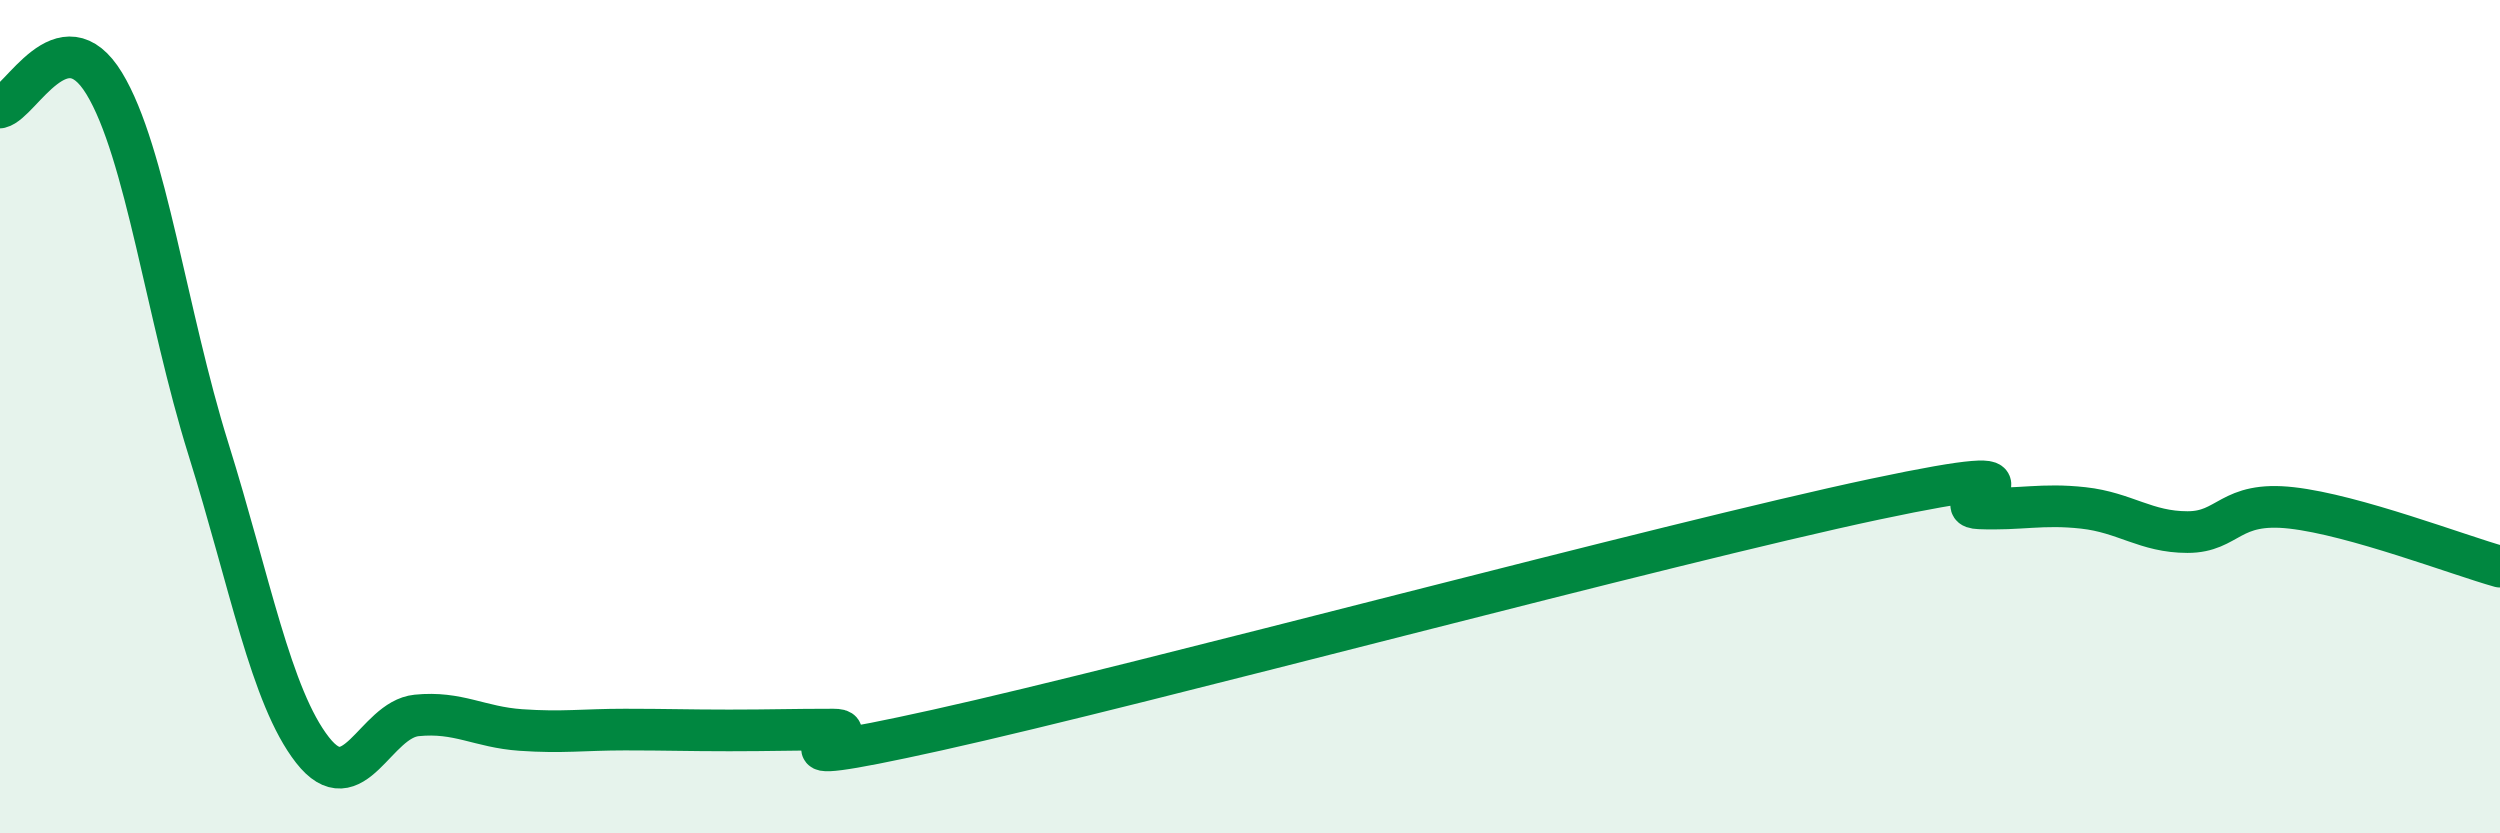
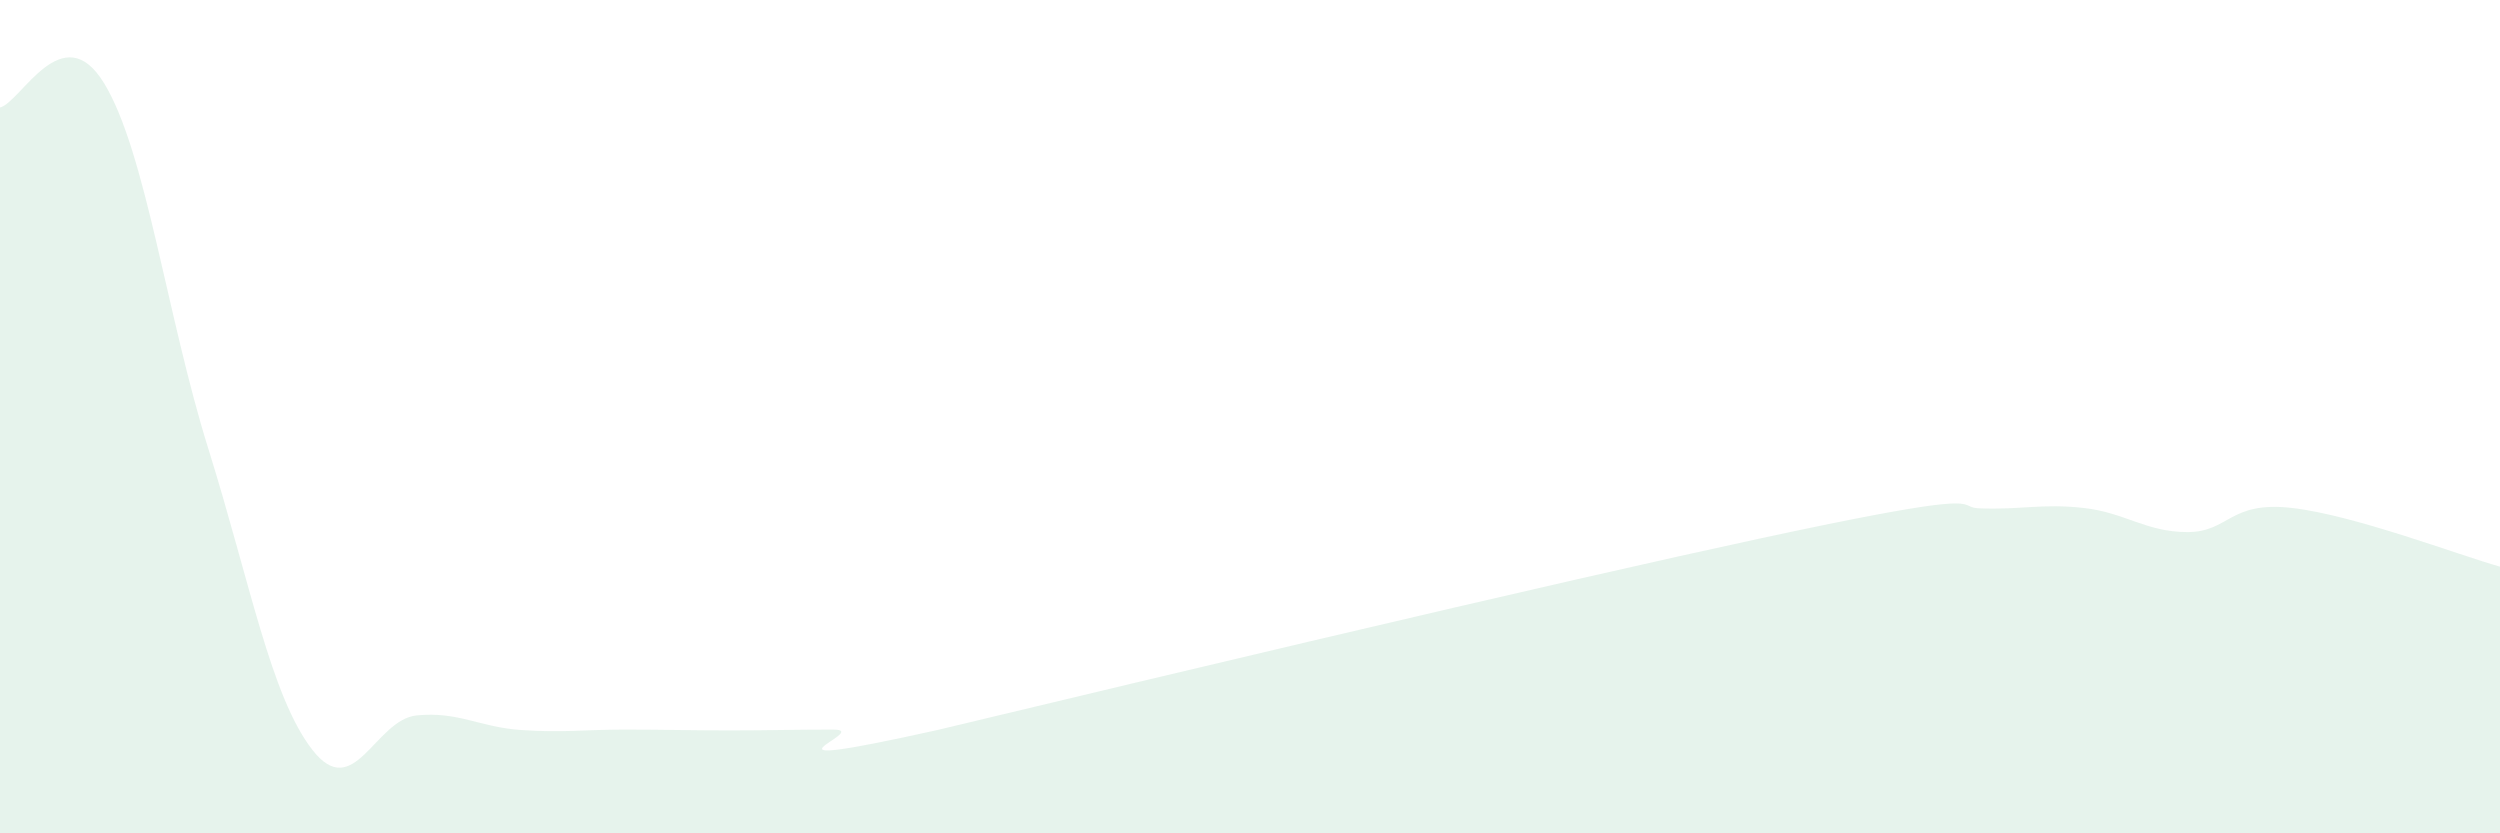
<svg xmlns="http://www.w3.org/2000/svg" width="60" height="20" viewBox="0 0 60 20">
-   <path d="M 0,2.58 C 0.5,2.46 1.5,0.36 2.5,2 C 3.5,3.64 4,7.57 5,10.77 C 6,13.97 6.5,16.72 7.5,18 C 8.5,19.28 9,17.27 10,17.17 C 11,17.07 11.5,17.45 12.5,17.52 C 13.5,17.59 14,17.51 15,17.51 C 16,17.51 16.5,17.53 17.5,17.53 C 18.5,17.53 19,17.51 20,17.51 C 21,17.51 17.5,18.63 22.5,17.52 C 27.5,16.41 40,13.04 45,11.98 C 50,10.92 46.5,12.16 47.5,12.2 C 48.5,12.24 49,12.08 50,12.19 C 51,12.3 51.5,12.77 52.5,12.77 C 53.5,12.77 53.5,12.02 55,12.19 C 56.5,12.36 59,13.32 60,13.6L60 20L0 20Z" fill="#008740" opacity="0.1" stroke-linecap="round" stroke-linejoin="round" />
-   <path d="M 0,2.58 C 0.5,2.46 1.5,0.36 2.5,2 C 3.5,3.64 4,7.57 5,10.77 C 6,13.97 6.5,16.72 7.5,18 C 8.5,19.28 9,17.27 10,17.17 C 11,17.07 11.5,17.45 12.5,17.52 C 13.5,17.59 14,17.51 15,17.51 C 16,17.51 16.5,17.53 17.5,17.53 C 18.5,17.53 19,17.51 20,17.51 C 21,17.51 17.5,18.63 22.5,17.52 C 27.5,16.41 40,13.04 45,11.98 C 50,10.92 46.5,12.16 47.5,12.2 C 48.5,12.24 49,12.08 50,12.19 C 51,12.3 51.5,12.77 52.5,12.77 C 53.5,12.77 53.5,12.02 55,12.19 C 56.5,12.36 59,13.32 60,13.6" stroke="#008740" stroke-width="1" fill="none" stroke-linecap="round" stroke-linejoin="round" />
+   <path d="M 0,2.58 C 0.5,2.46 1.5,0.36 2.5,2 C 3.5,3.64 4,7.57 5,10.77 C 6,13.97 6.5,16.72 7.5,18 C 8.5,19.28 9,17.27 10,17.17 C 11,17.07 11.5,17.45 12.5,17.52 C 13.5,17.59 14,17.51 15,17.51 C 16,17.51 16.5,17.53 17.5,17.53 C 18.5,17.53 19,17.51 20,17.51 C 21,17.51 17.5,18.63 22.5,17.52 C 50,10.92 46.5,12.16 47.5,12.2 C 48.5,12.24 49,12.08 50,12.19 C 51,12.3 51.5,12.77 52.5,12.77 C 53.5,12.77 53.5,12.02 55,12.19 C 56.5,12.36 59,13.32 60,13.6L60 20L0 20Z" fill="#008740" opacity="0.1" stroke-linecap="round" stroke-linejoin="round" />
</svg>